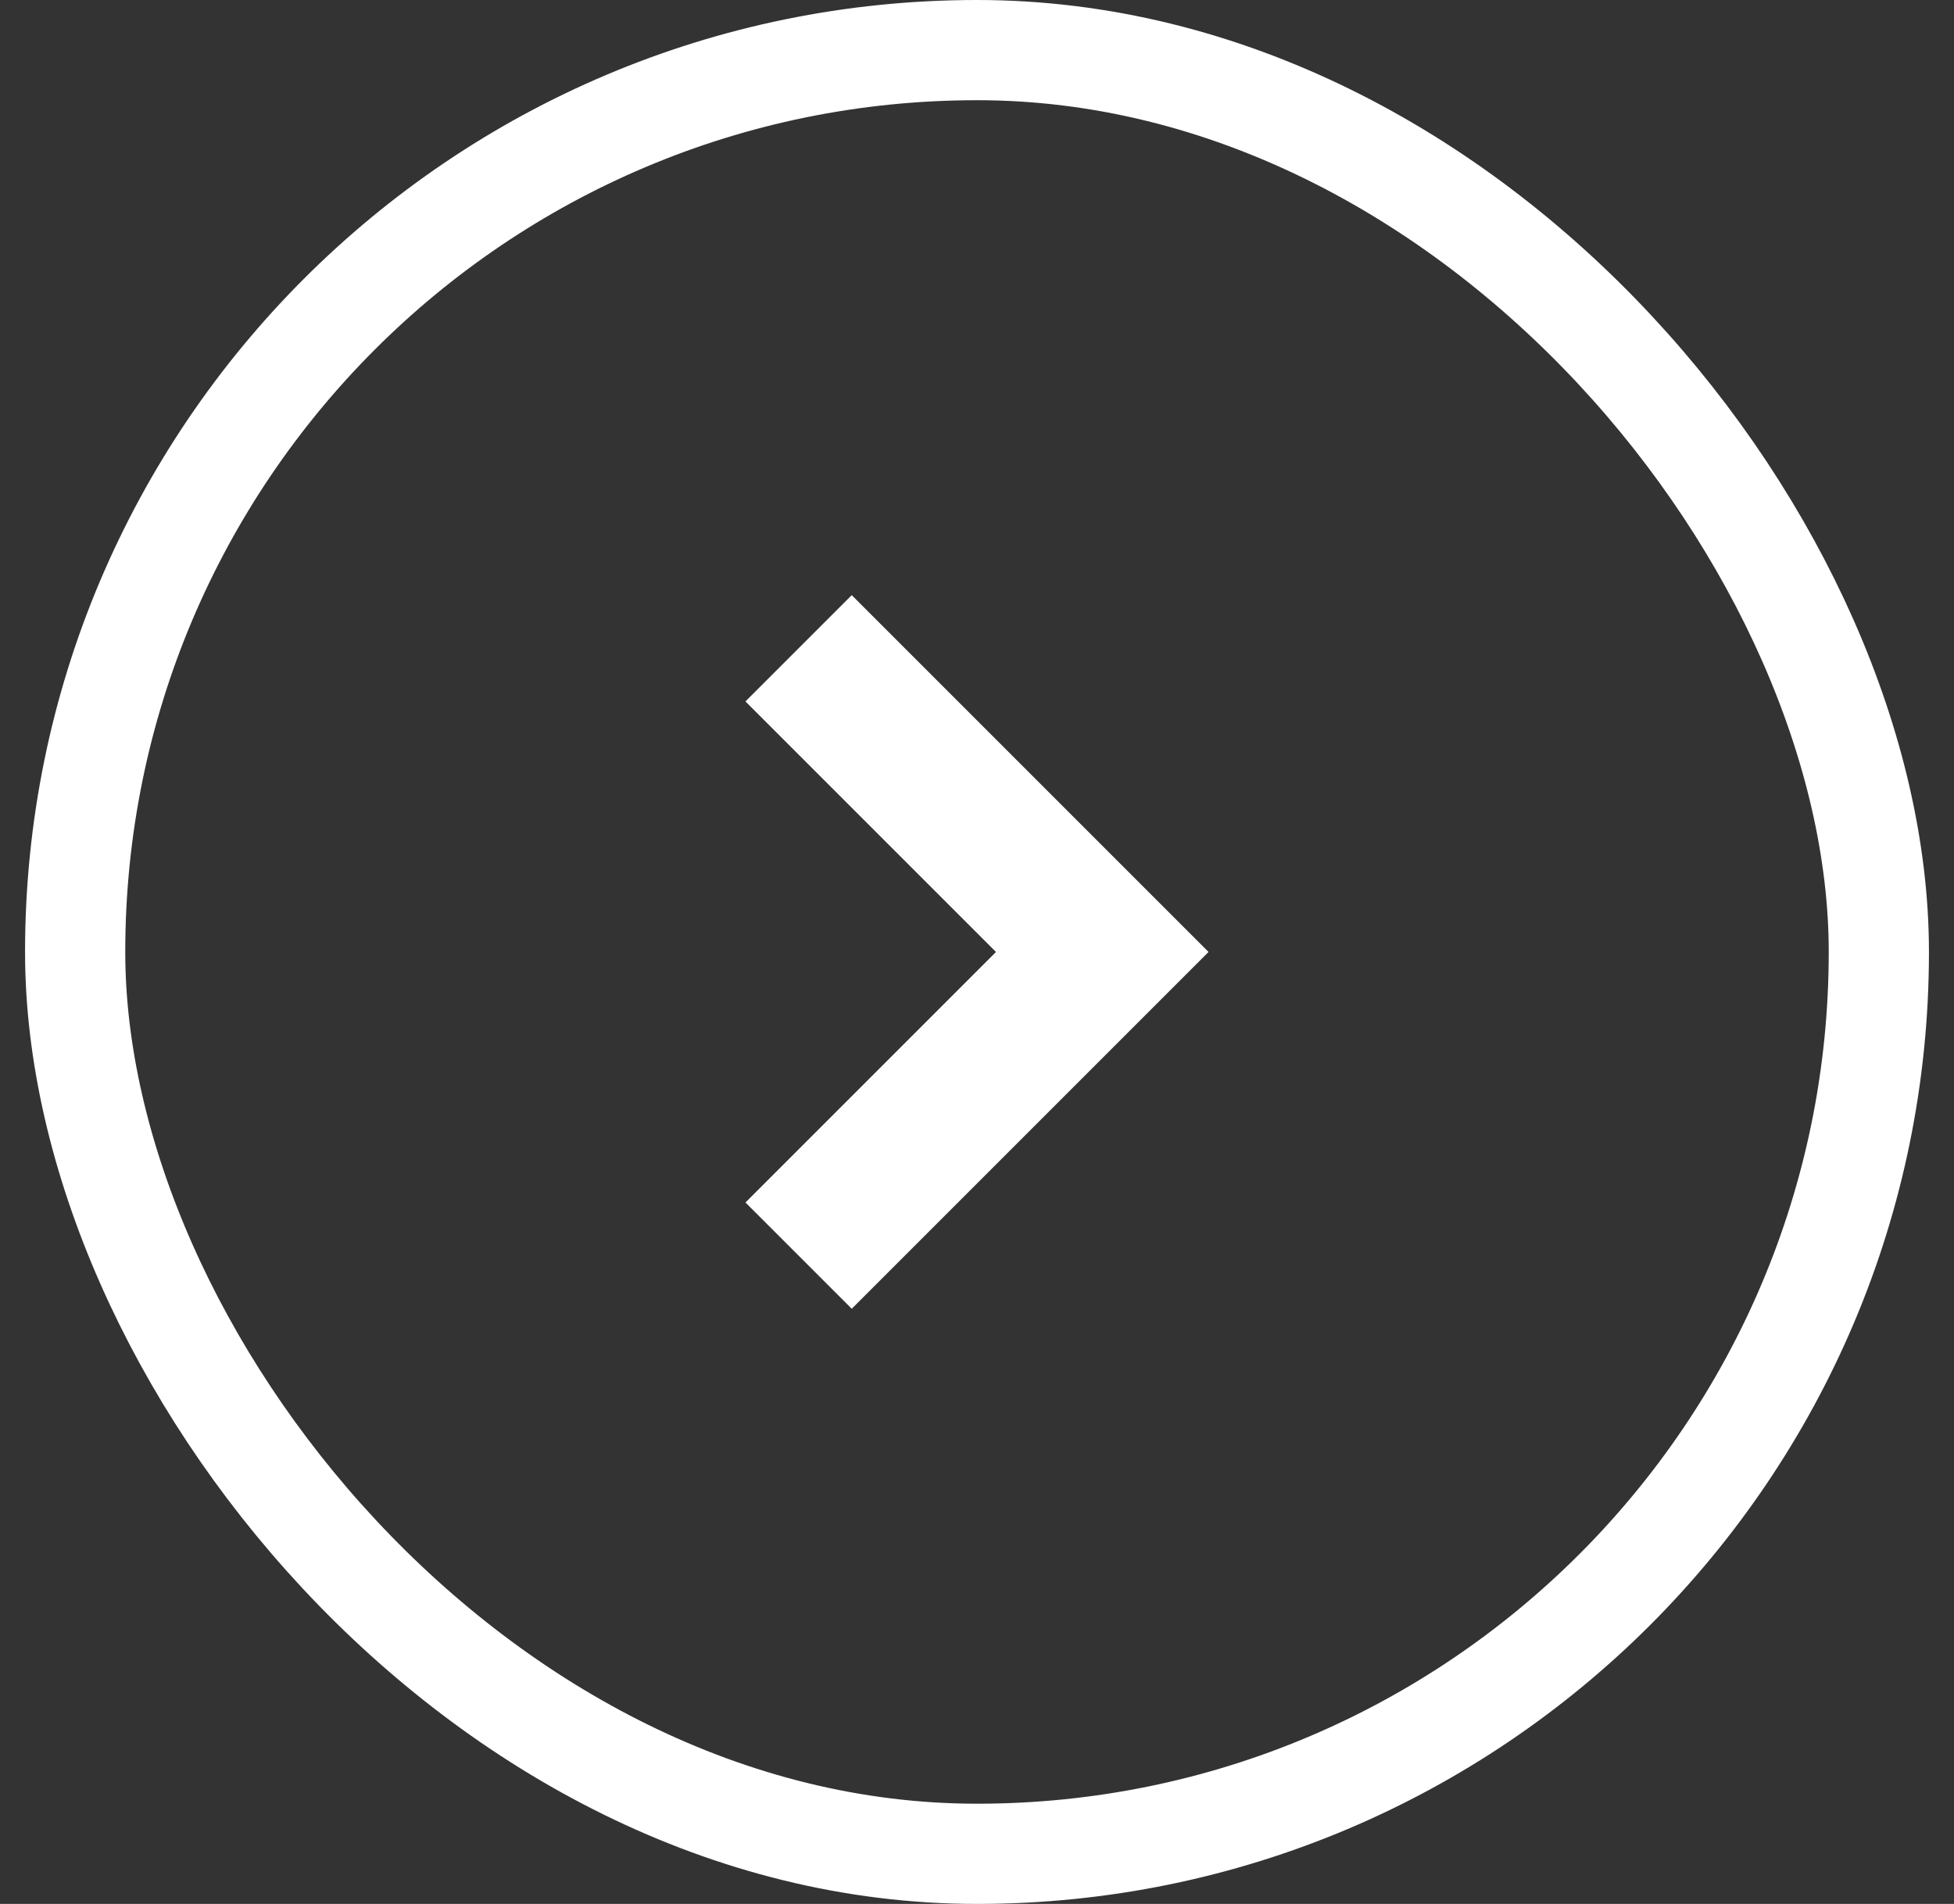
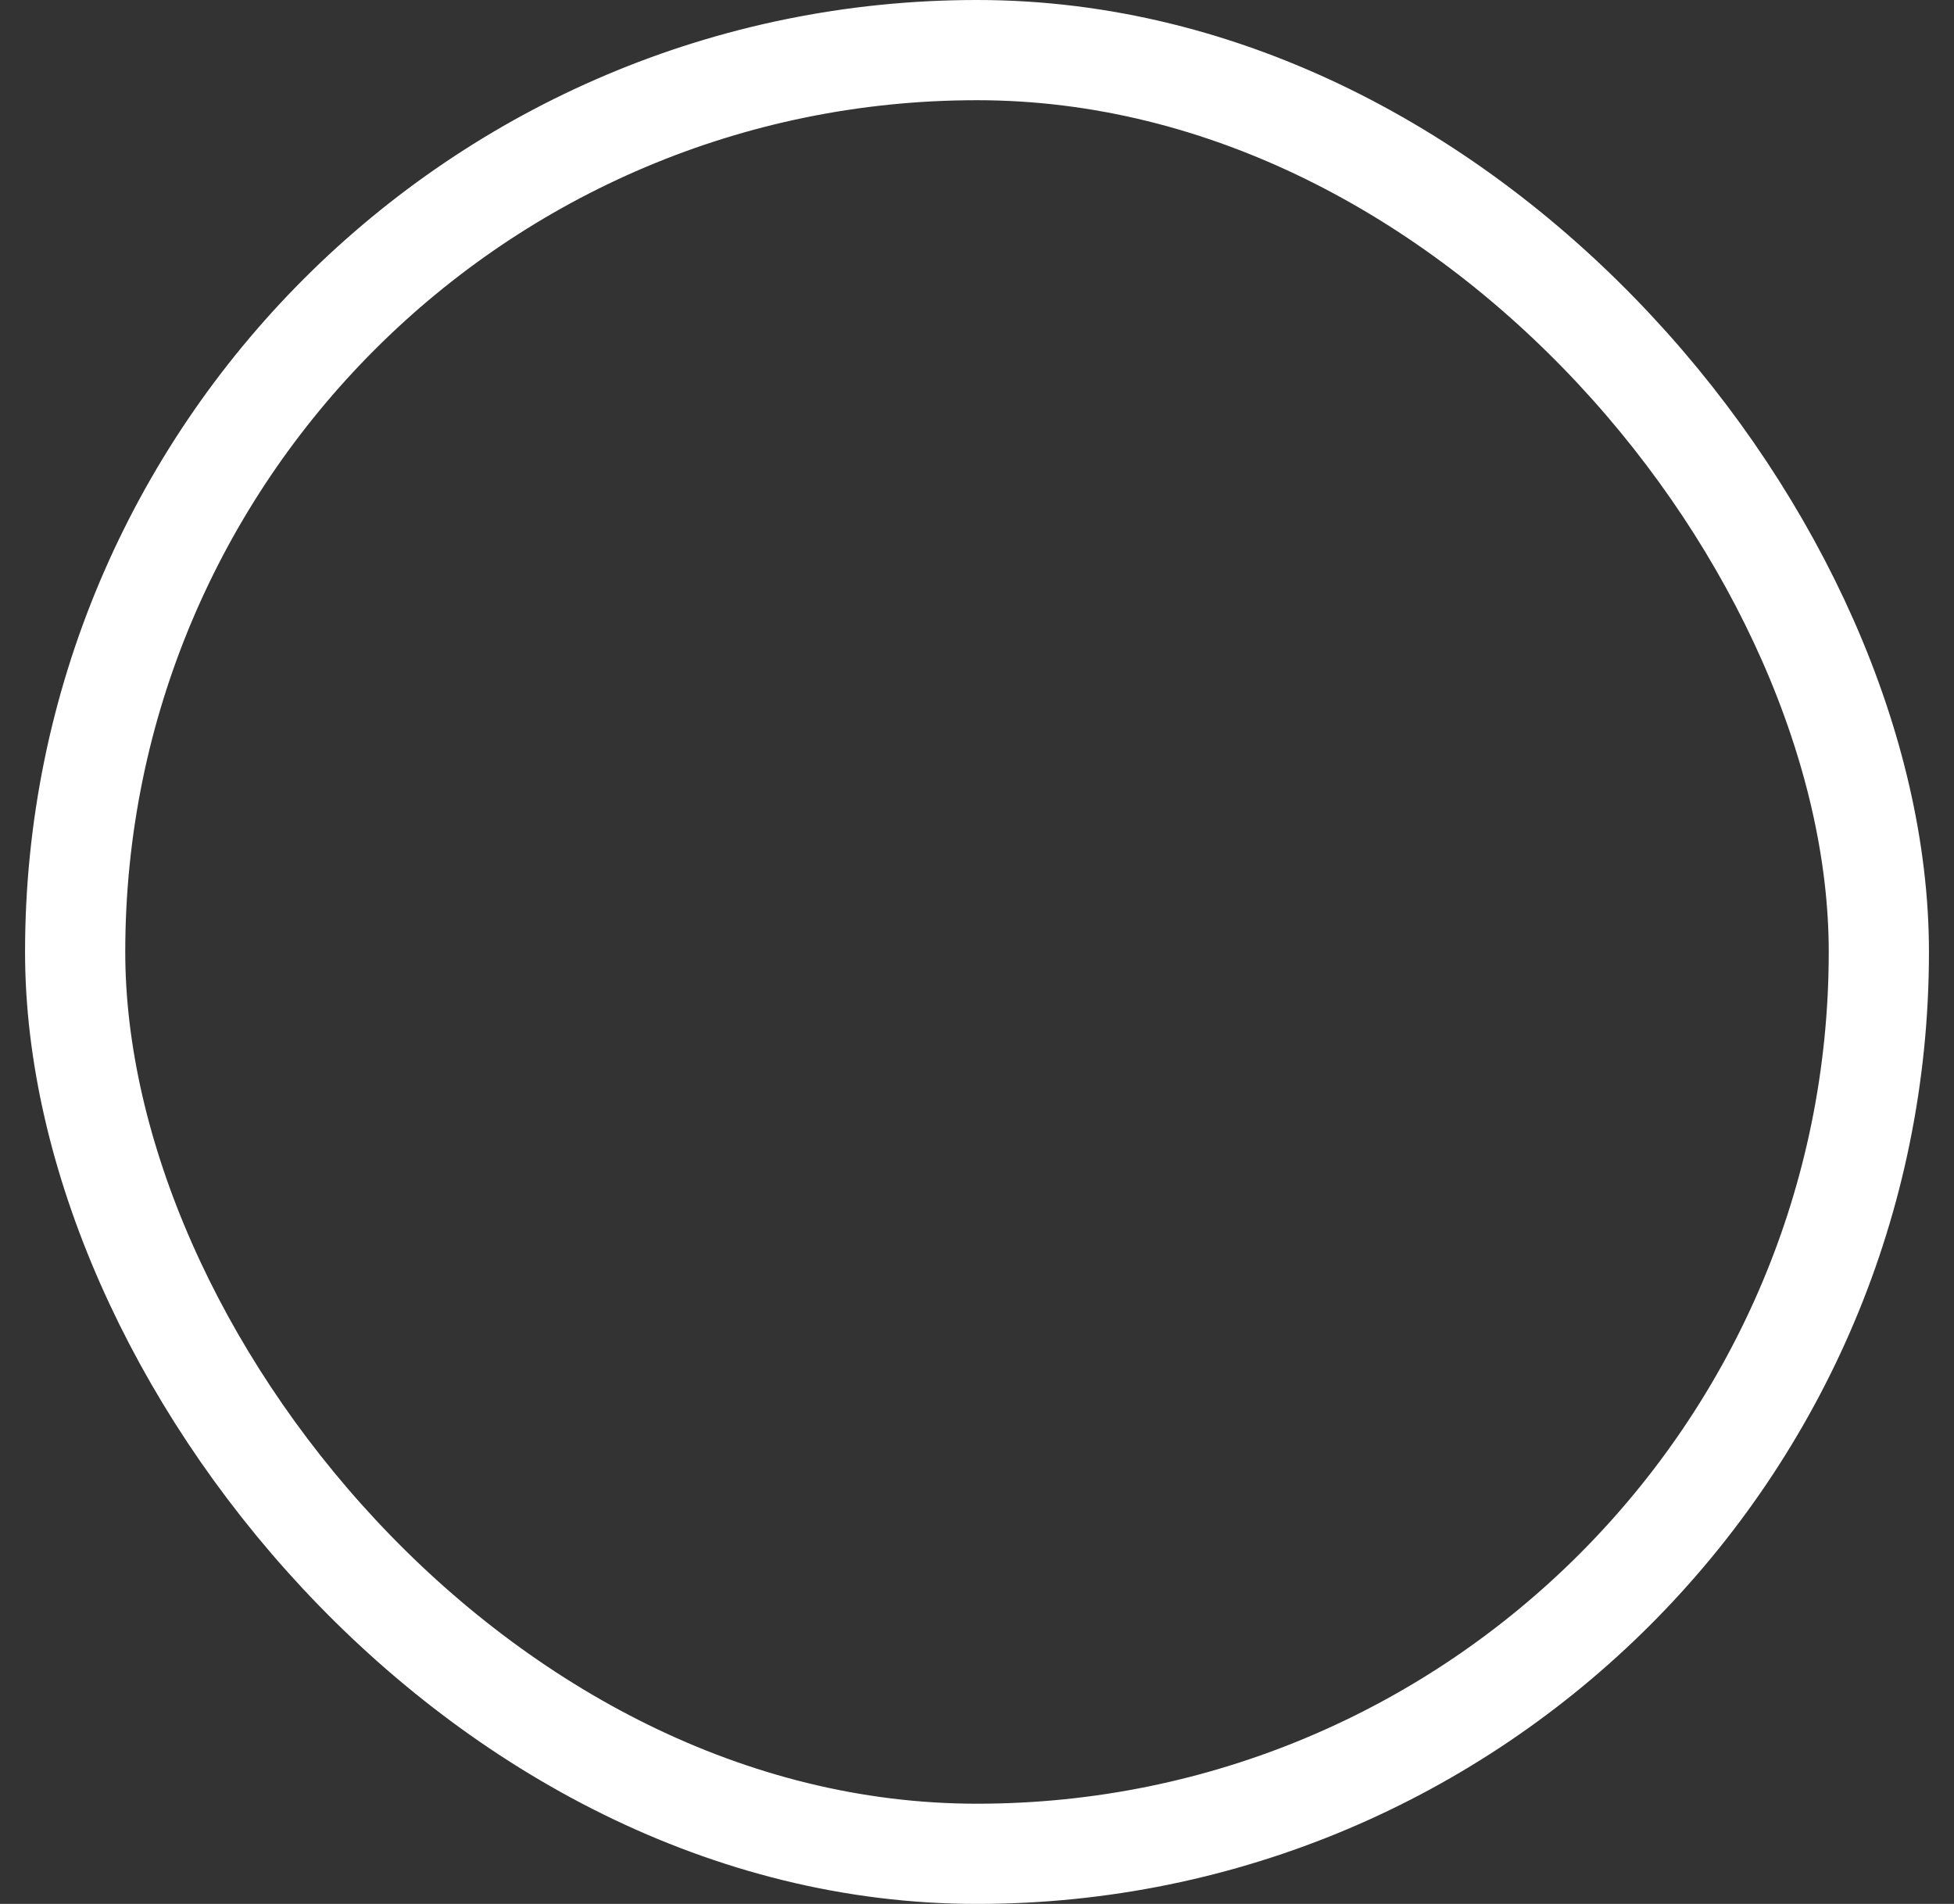
<svg xmlns="http://www.w3.org/2000/svg" width="39" height="38" viewBox="0 0 39 38" fill="none">
  <rect x="0" y="0" width="39" height="38" fill="#333333" stroke="none" />
  <rect x="1.5" y="1" width="36" height="36" rx="18" stroke="white" stroke-width="2" />
-   <path d="M17 14L22 19L17 24" stroke="white" stroke-width="3" stroke-linecap="square" />
</svg>